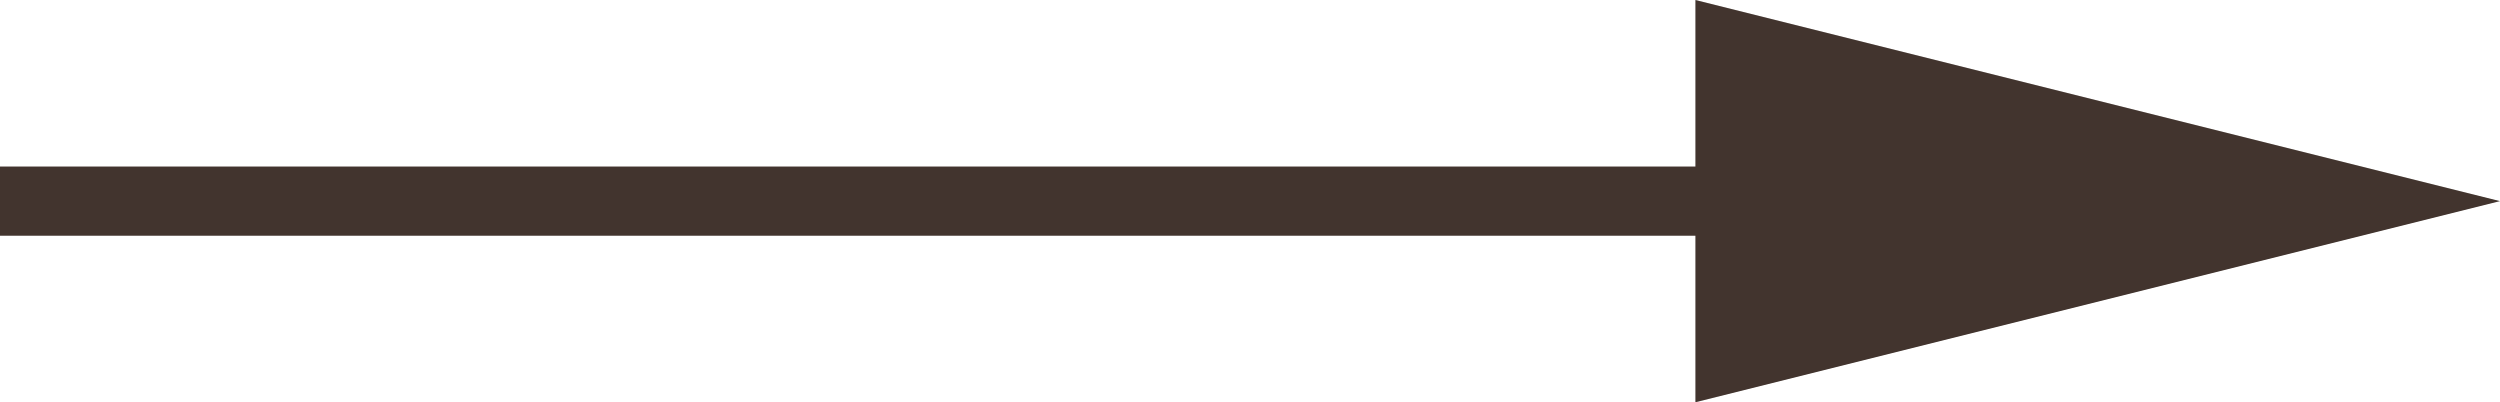
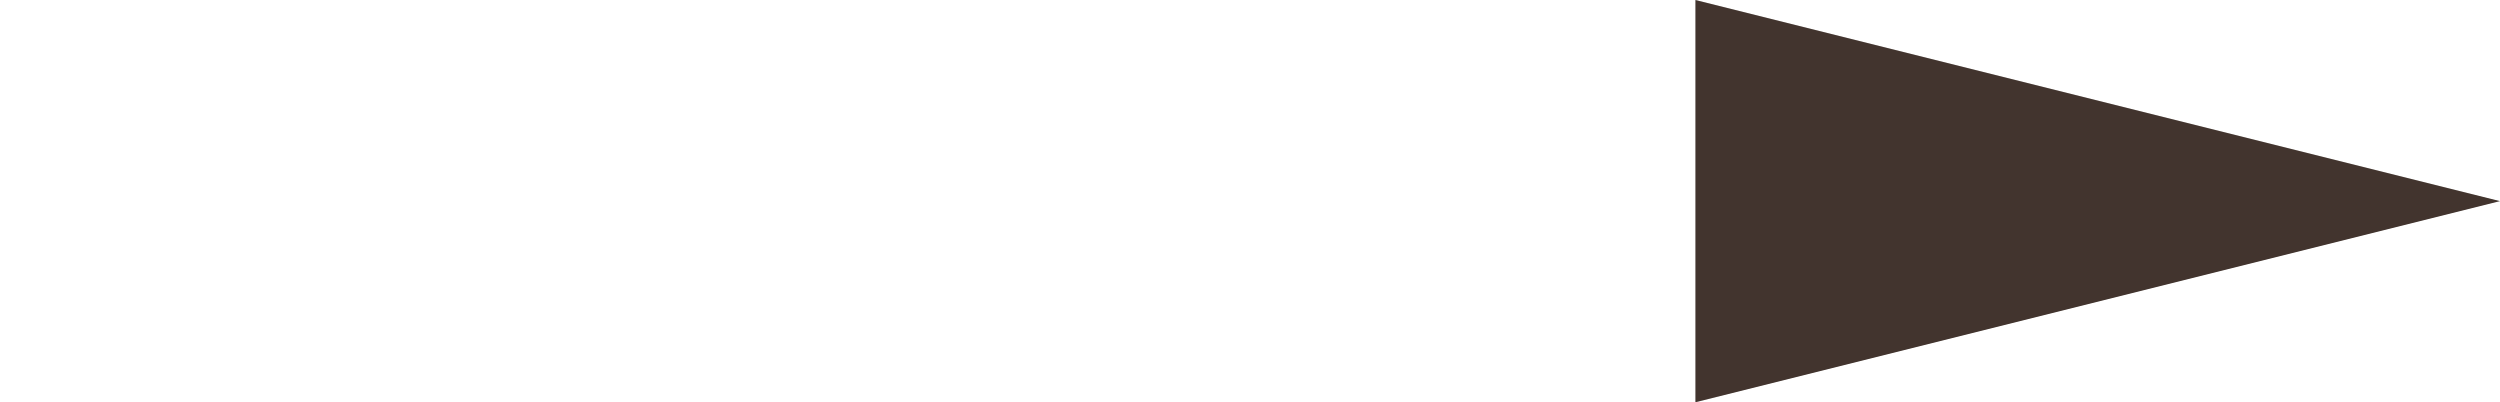
<svg xmlns="http://www.w3.org/2000/svg" width="36.133" height="5.814" viewBox="0 0 36.133 5.814">
  <g id="グループ_2288" data-name="グループ 2288" transform="translate(0 5.814) rotate(-90)">
-     <line id="線_21" data-name="線 21" y2="29.903" transform="translate(2.907)" fill="none" stroke="#42342e" stroke-width="1" />
    <path id="多角形_1" data-name="多角形 1" d="M2.907,0,5.814,11.629H0Z" transform="translate(5.814 36.133) rotate(180)" fill="#42342e" />
  </g>
</svg>